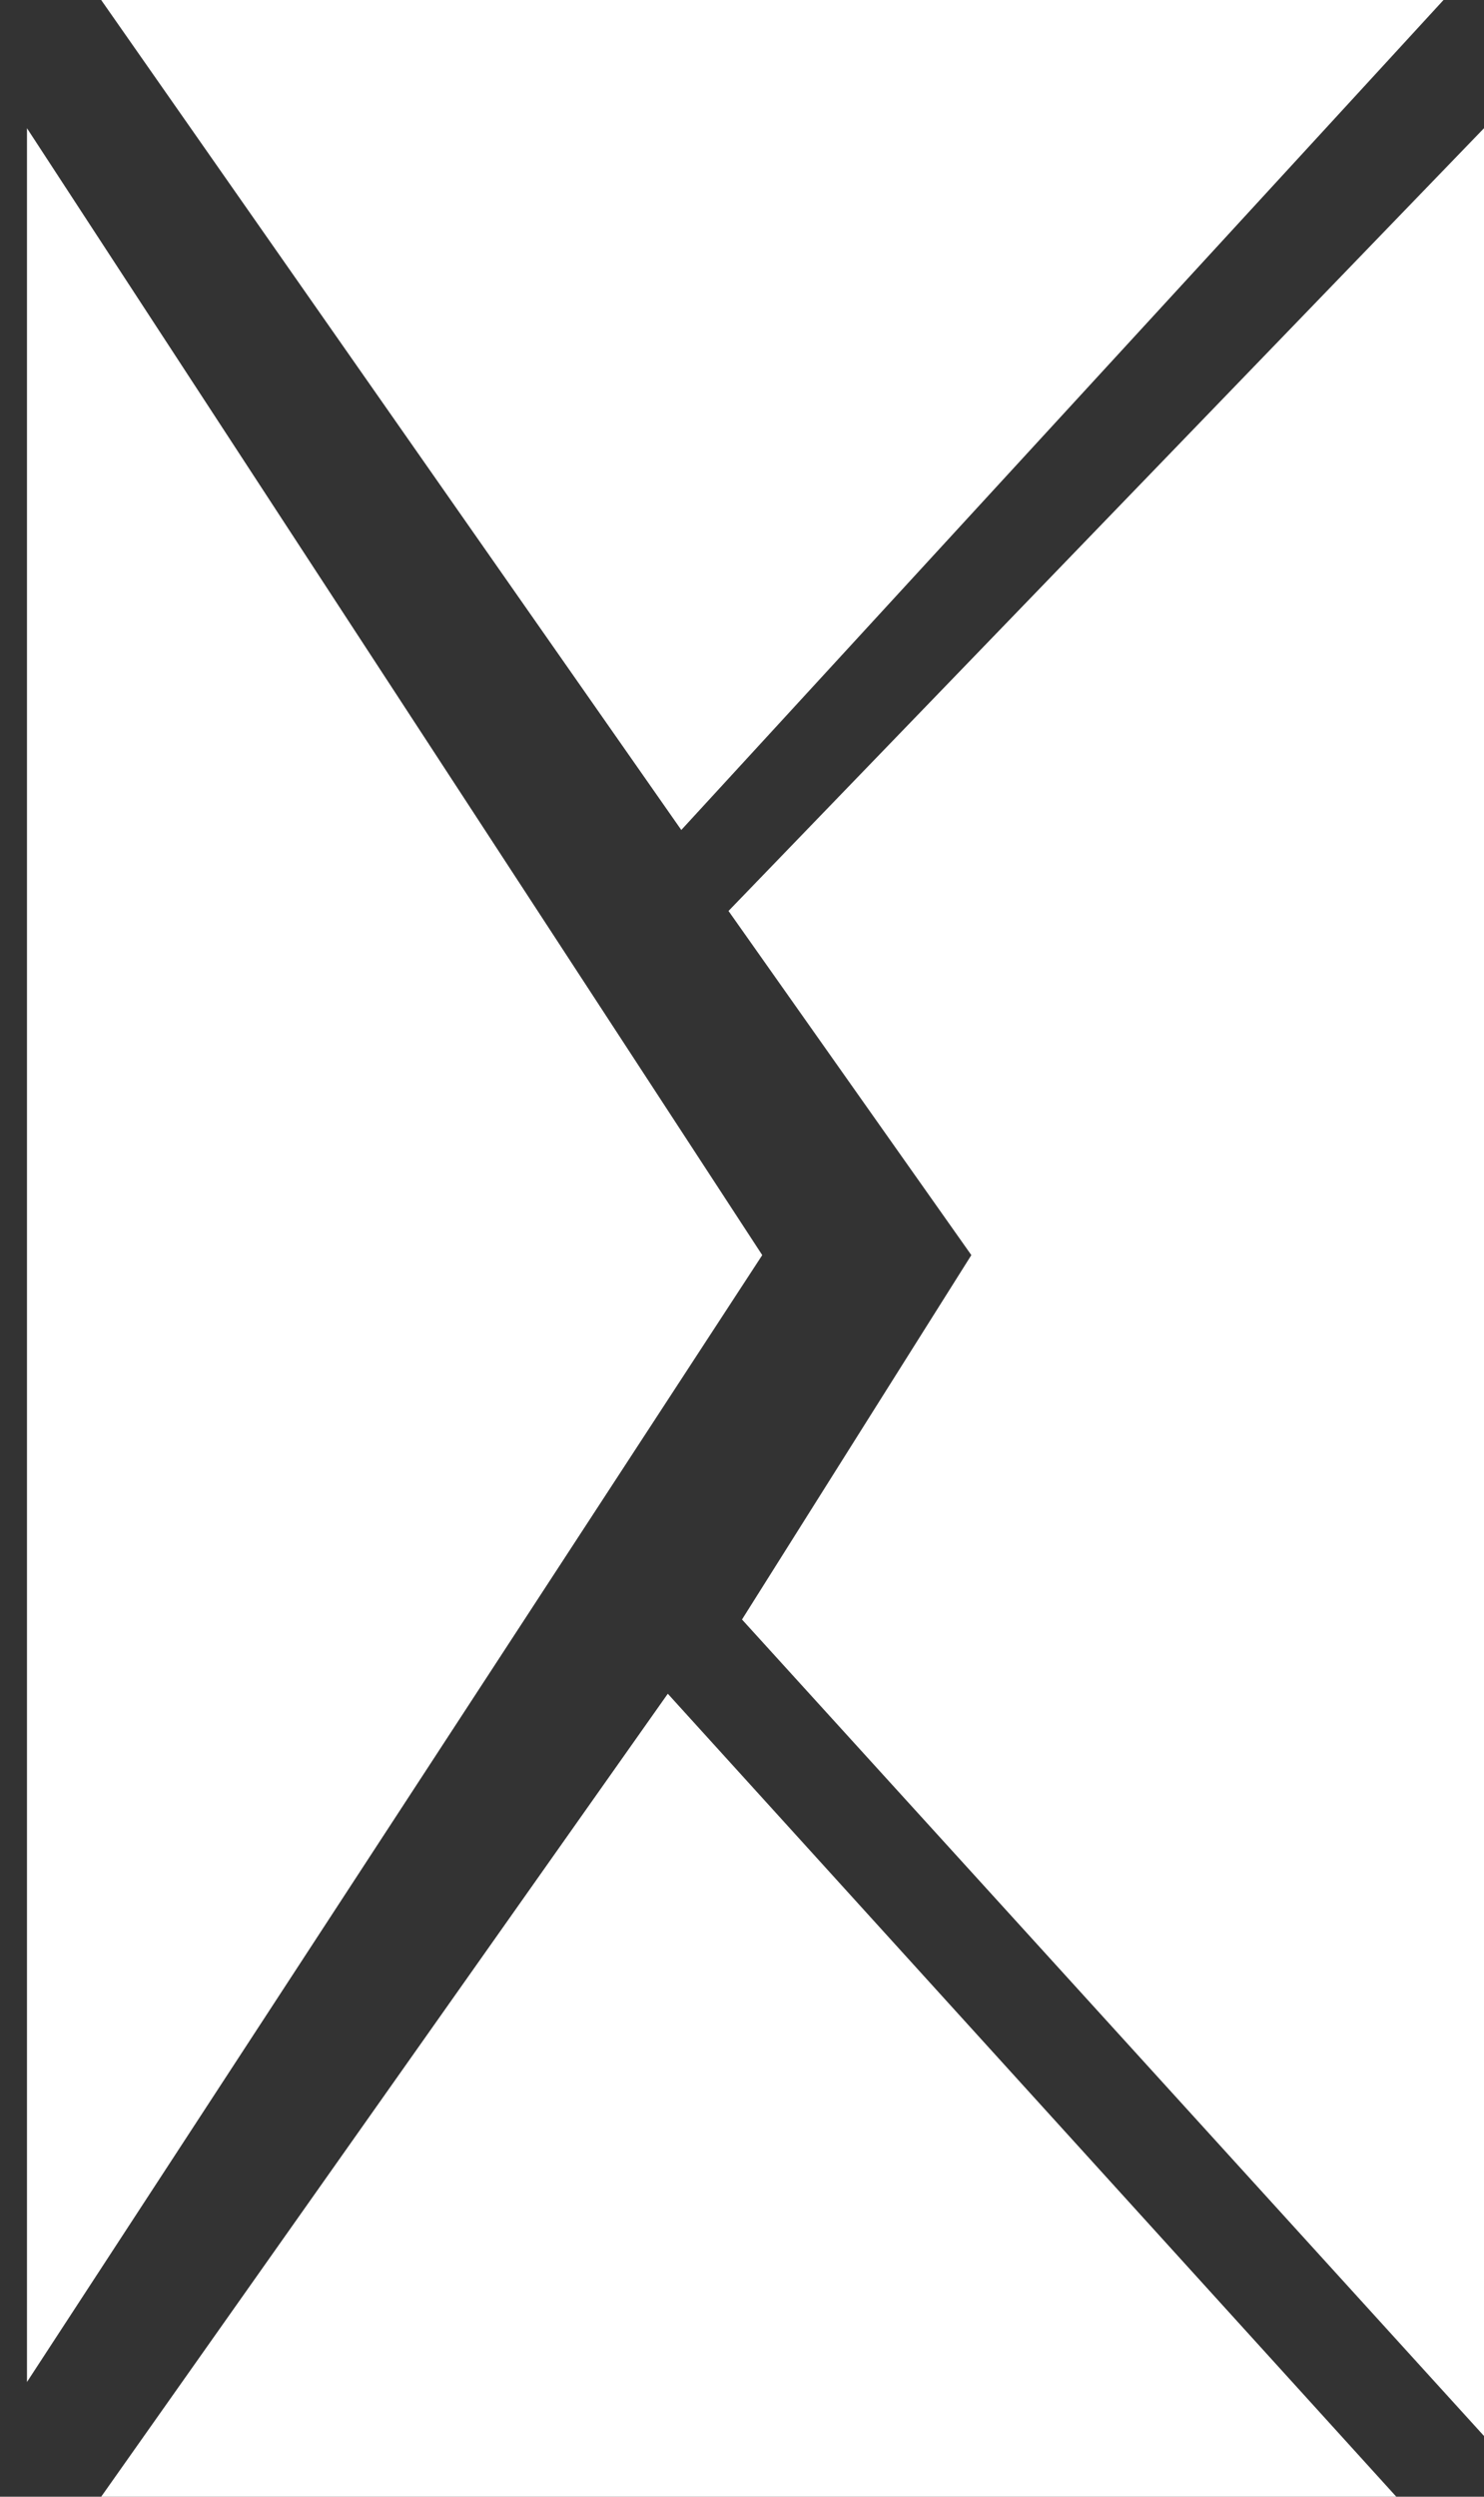
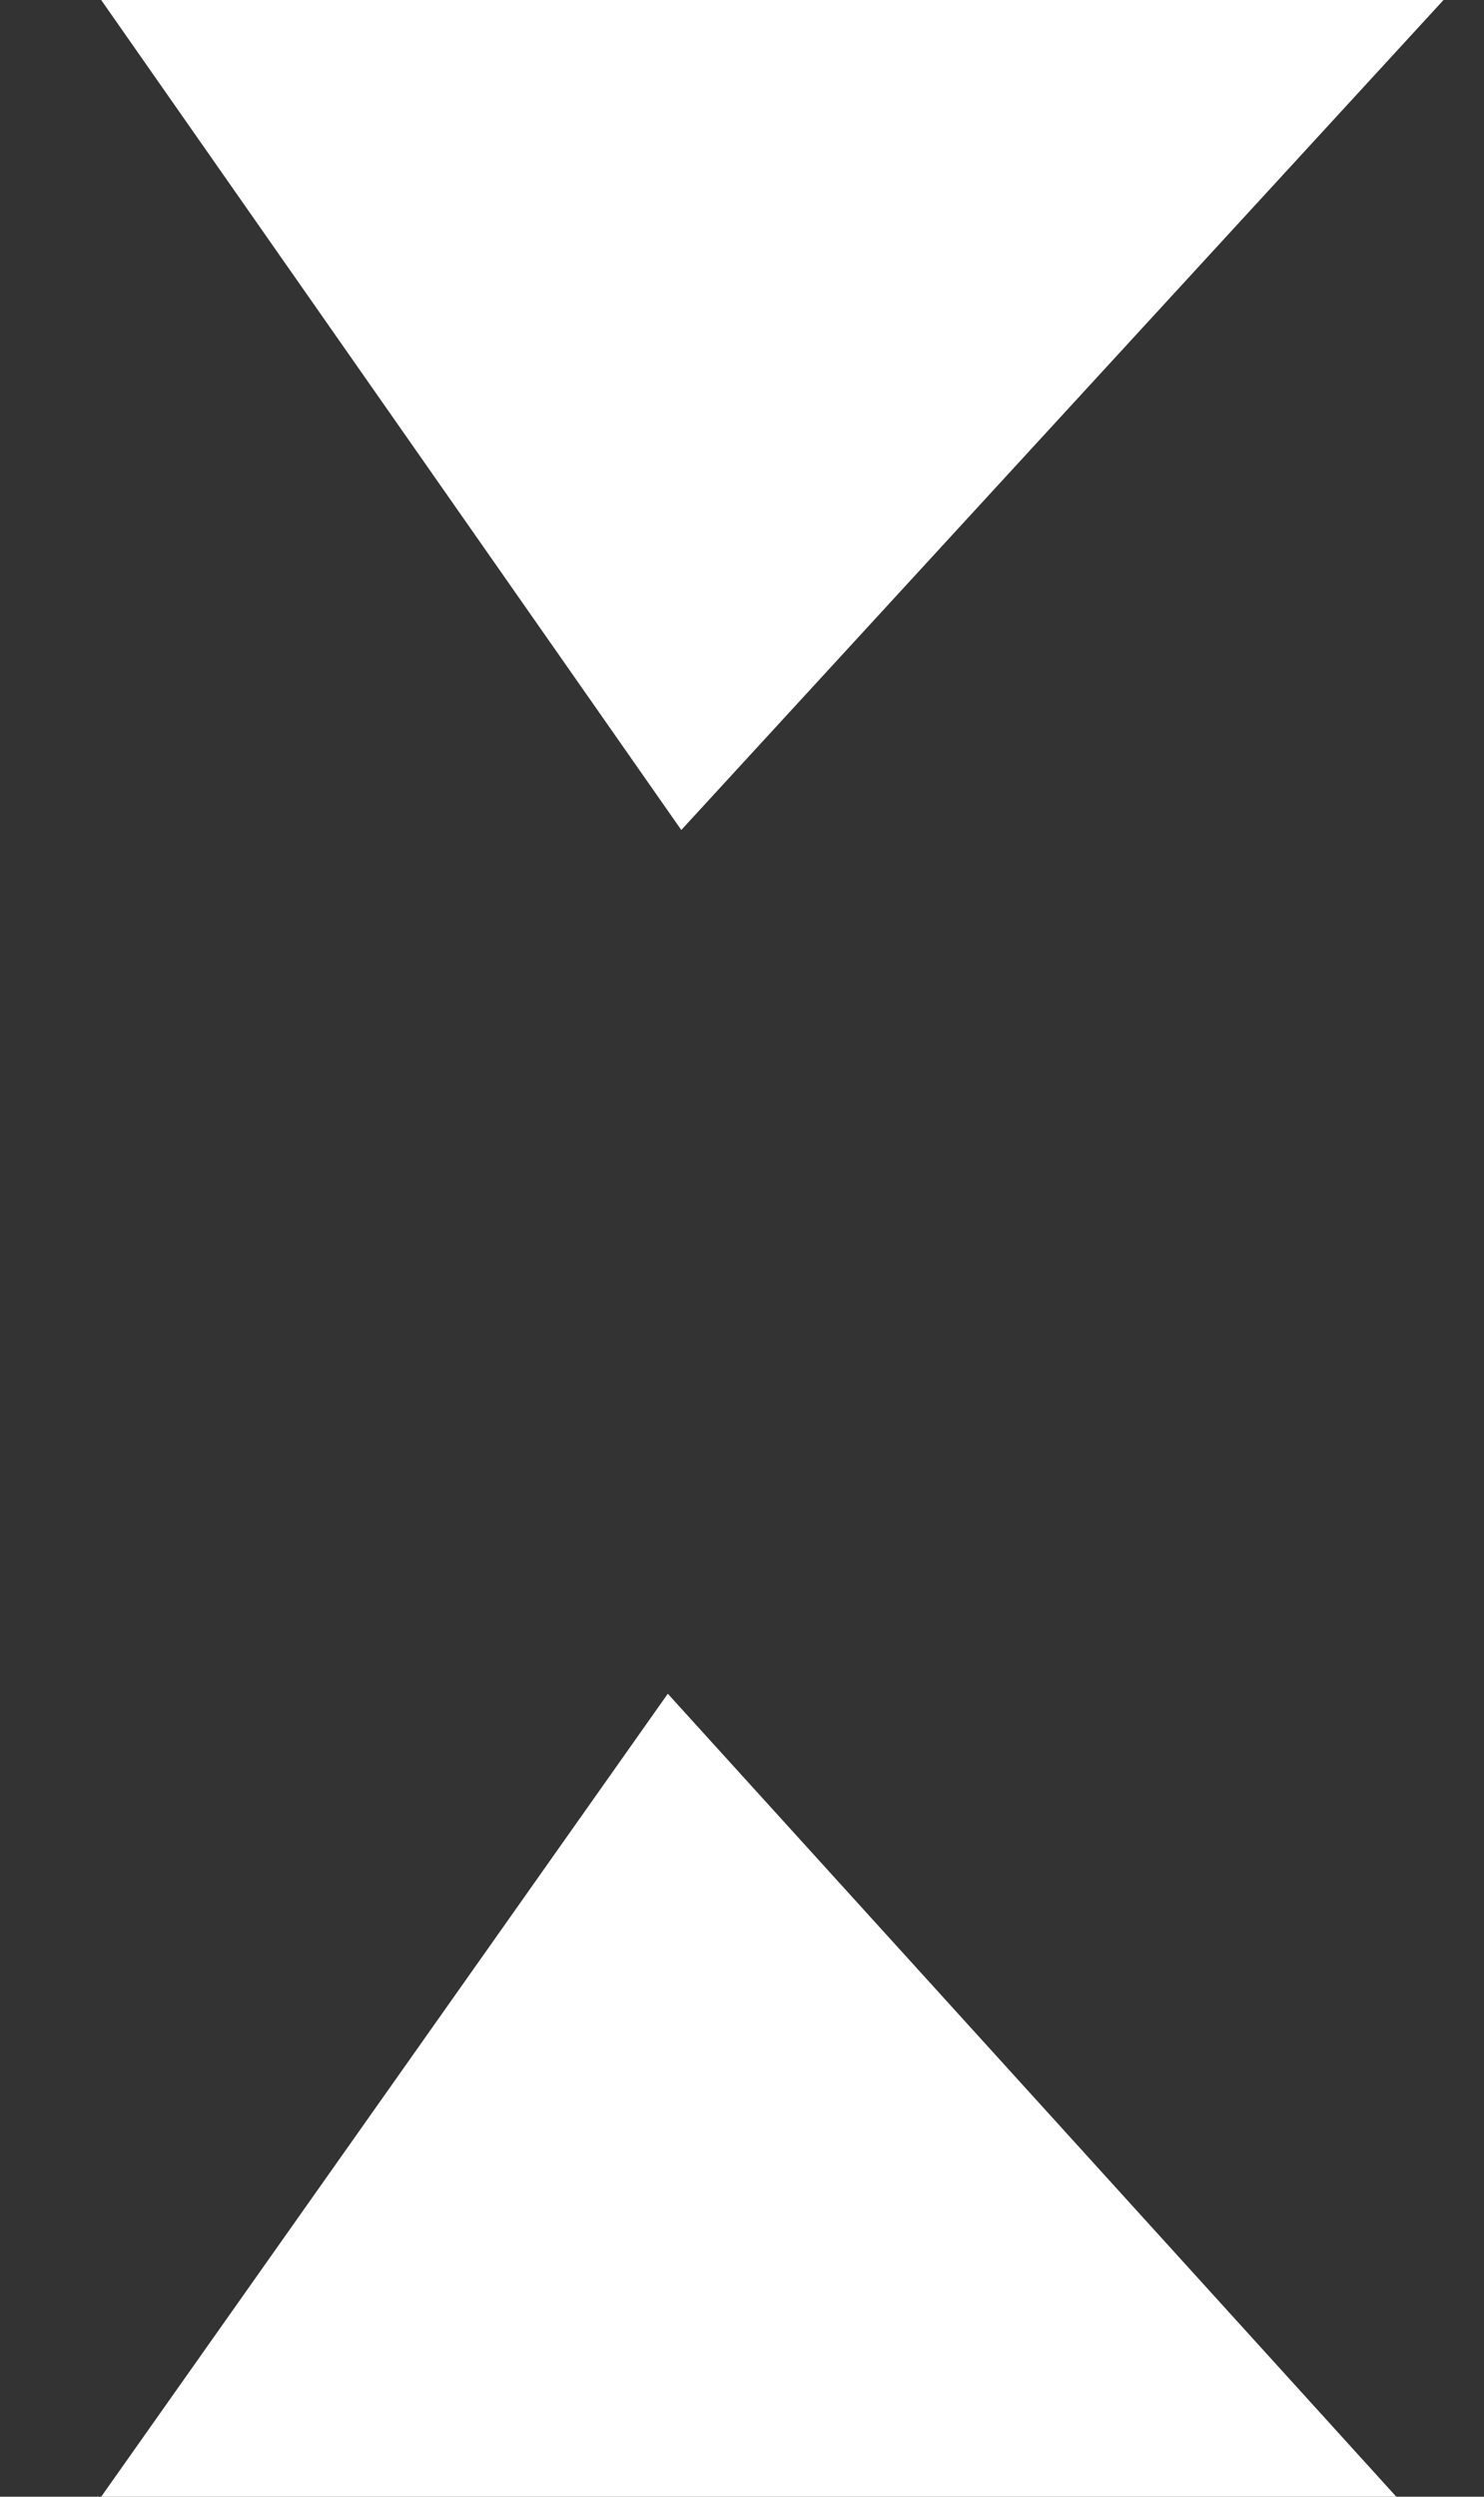
<svg xmlns="http://www.w3.org/2000/svg" version="1.1" id="Layer_1" x="0px" y="0px" viewBox="0 0 22 37" style="enable-background:new 0 0 22 37;" xml:space="preserve">
  <rect x="0" y="0" width="22" height="37" fill="#333333" stroke="none" />
  <style type="text/css">
	.st0{fill:#FFFFFF;}
</style>
-   <polygon class="st0" points="0.4,1.9 0.4,35.3 11.3,18.6 " />
  <polygon class="st0" points="21.4,0 1.5,0 10.1,12.3 " />
  <polygon class="st0" points="1.5,37 20.7,37 9.9,25.1 " />
-   <polygon class="st0" points="10.8,13.5 14.4,18.6 11,24 22,36.1 22,1.9 " />
</svg>